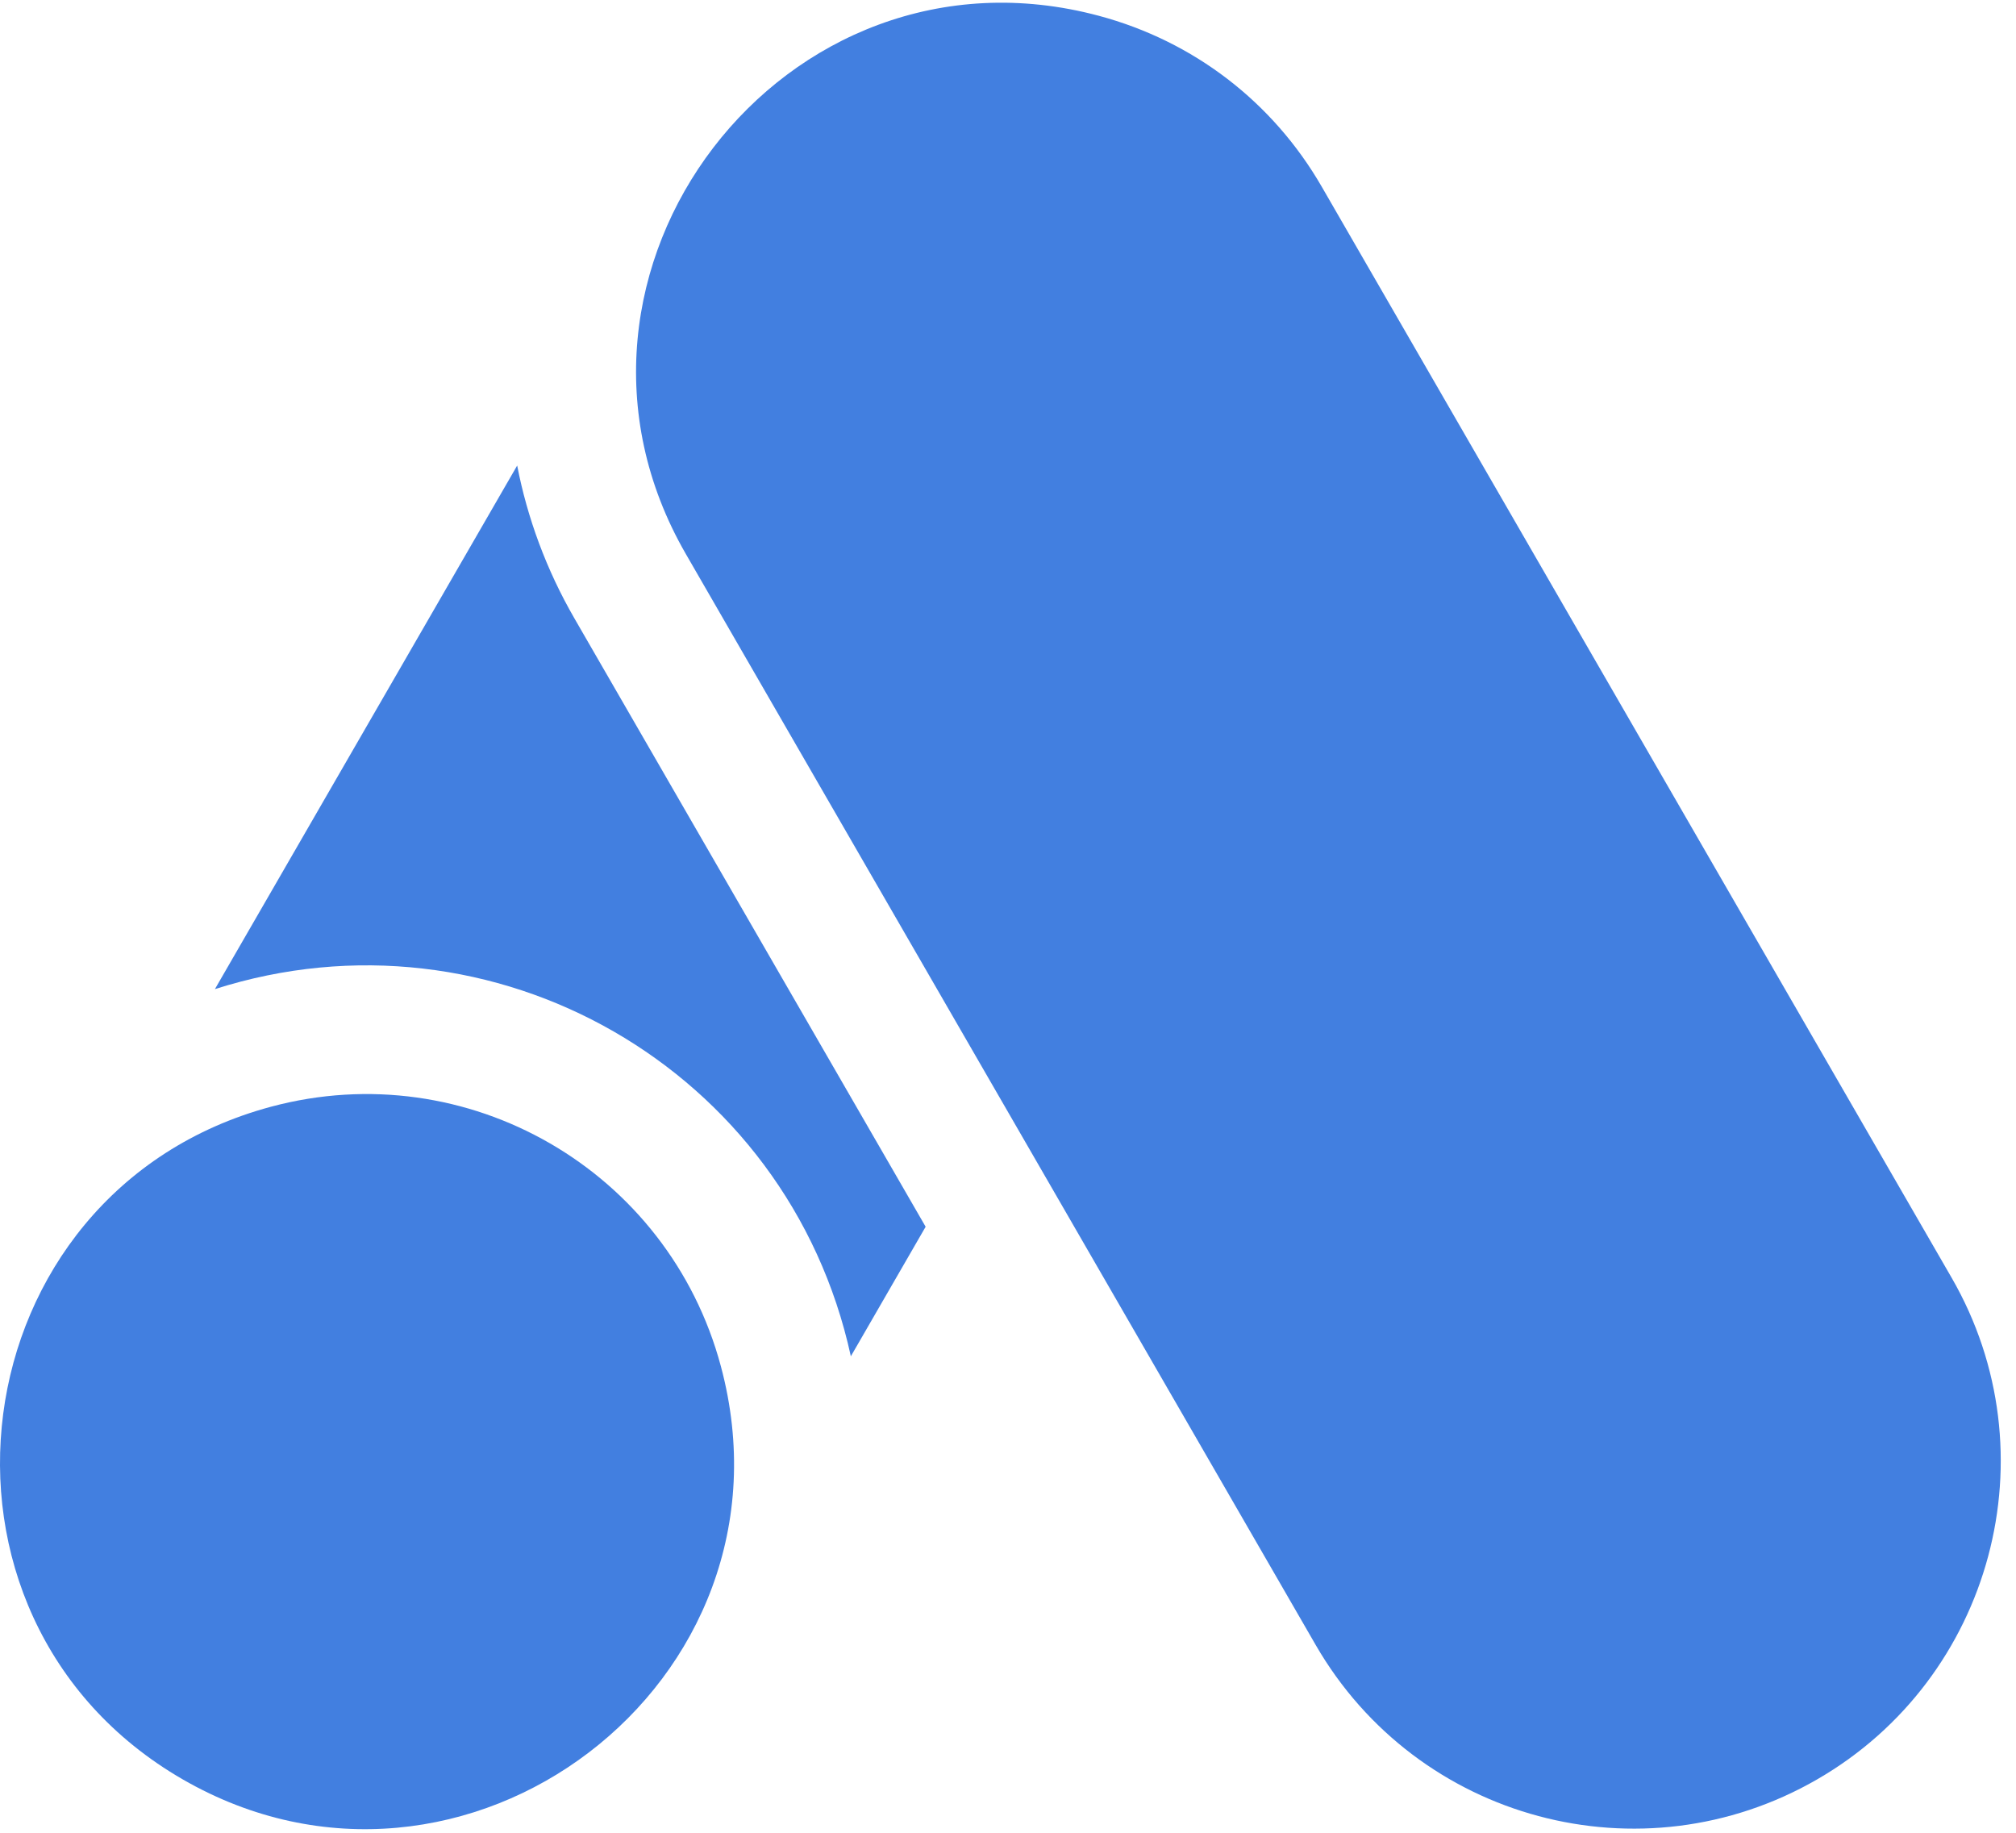
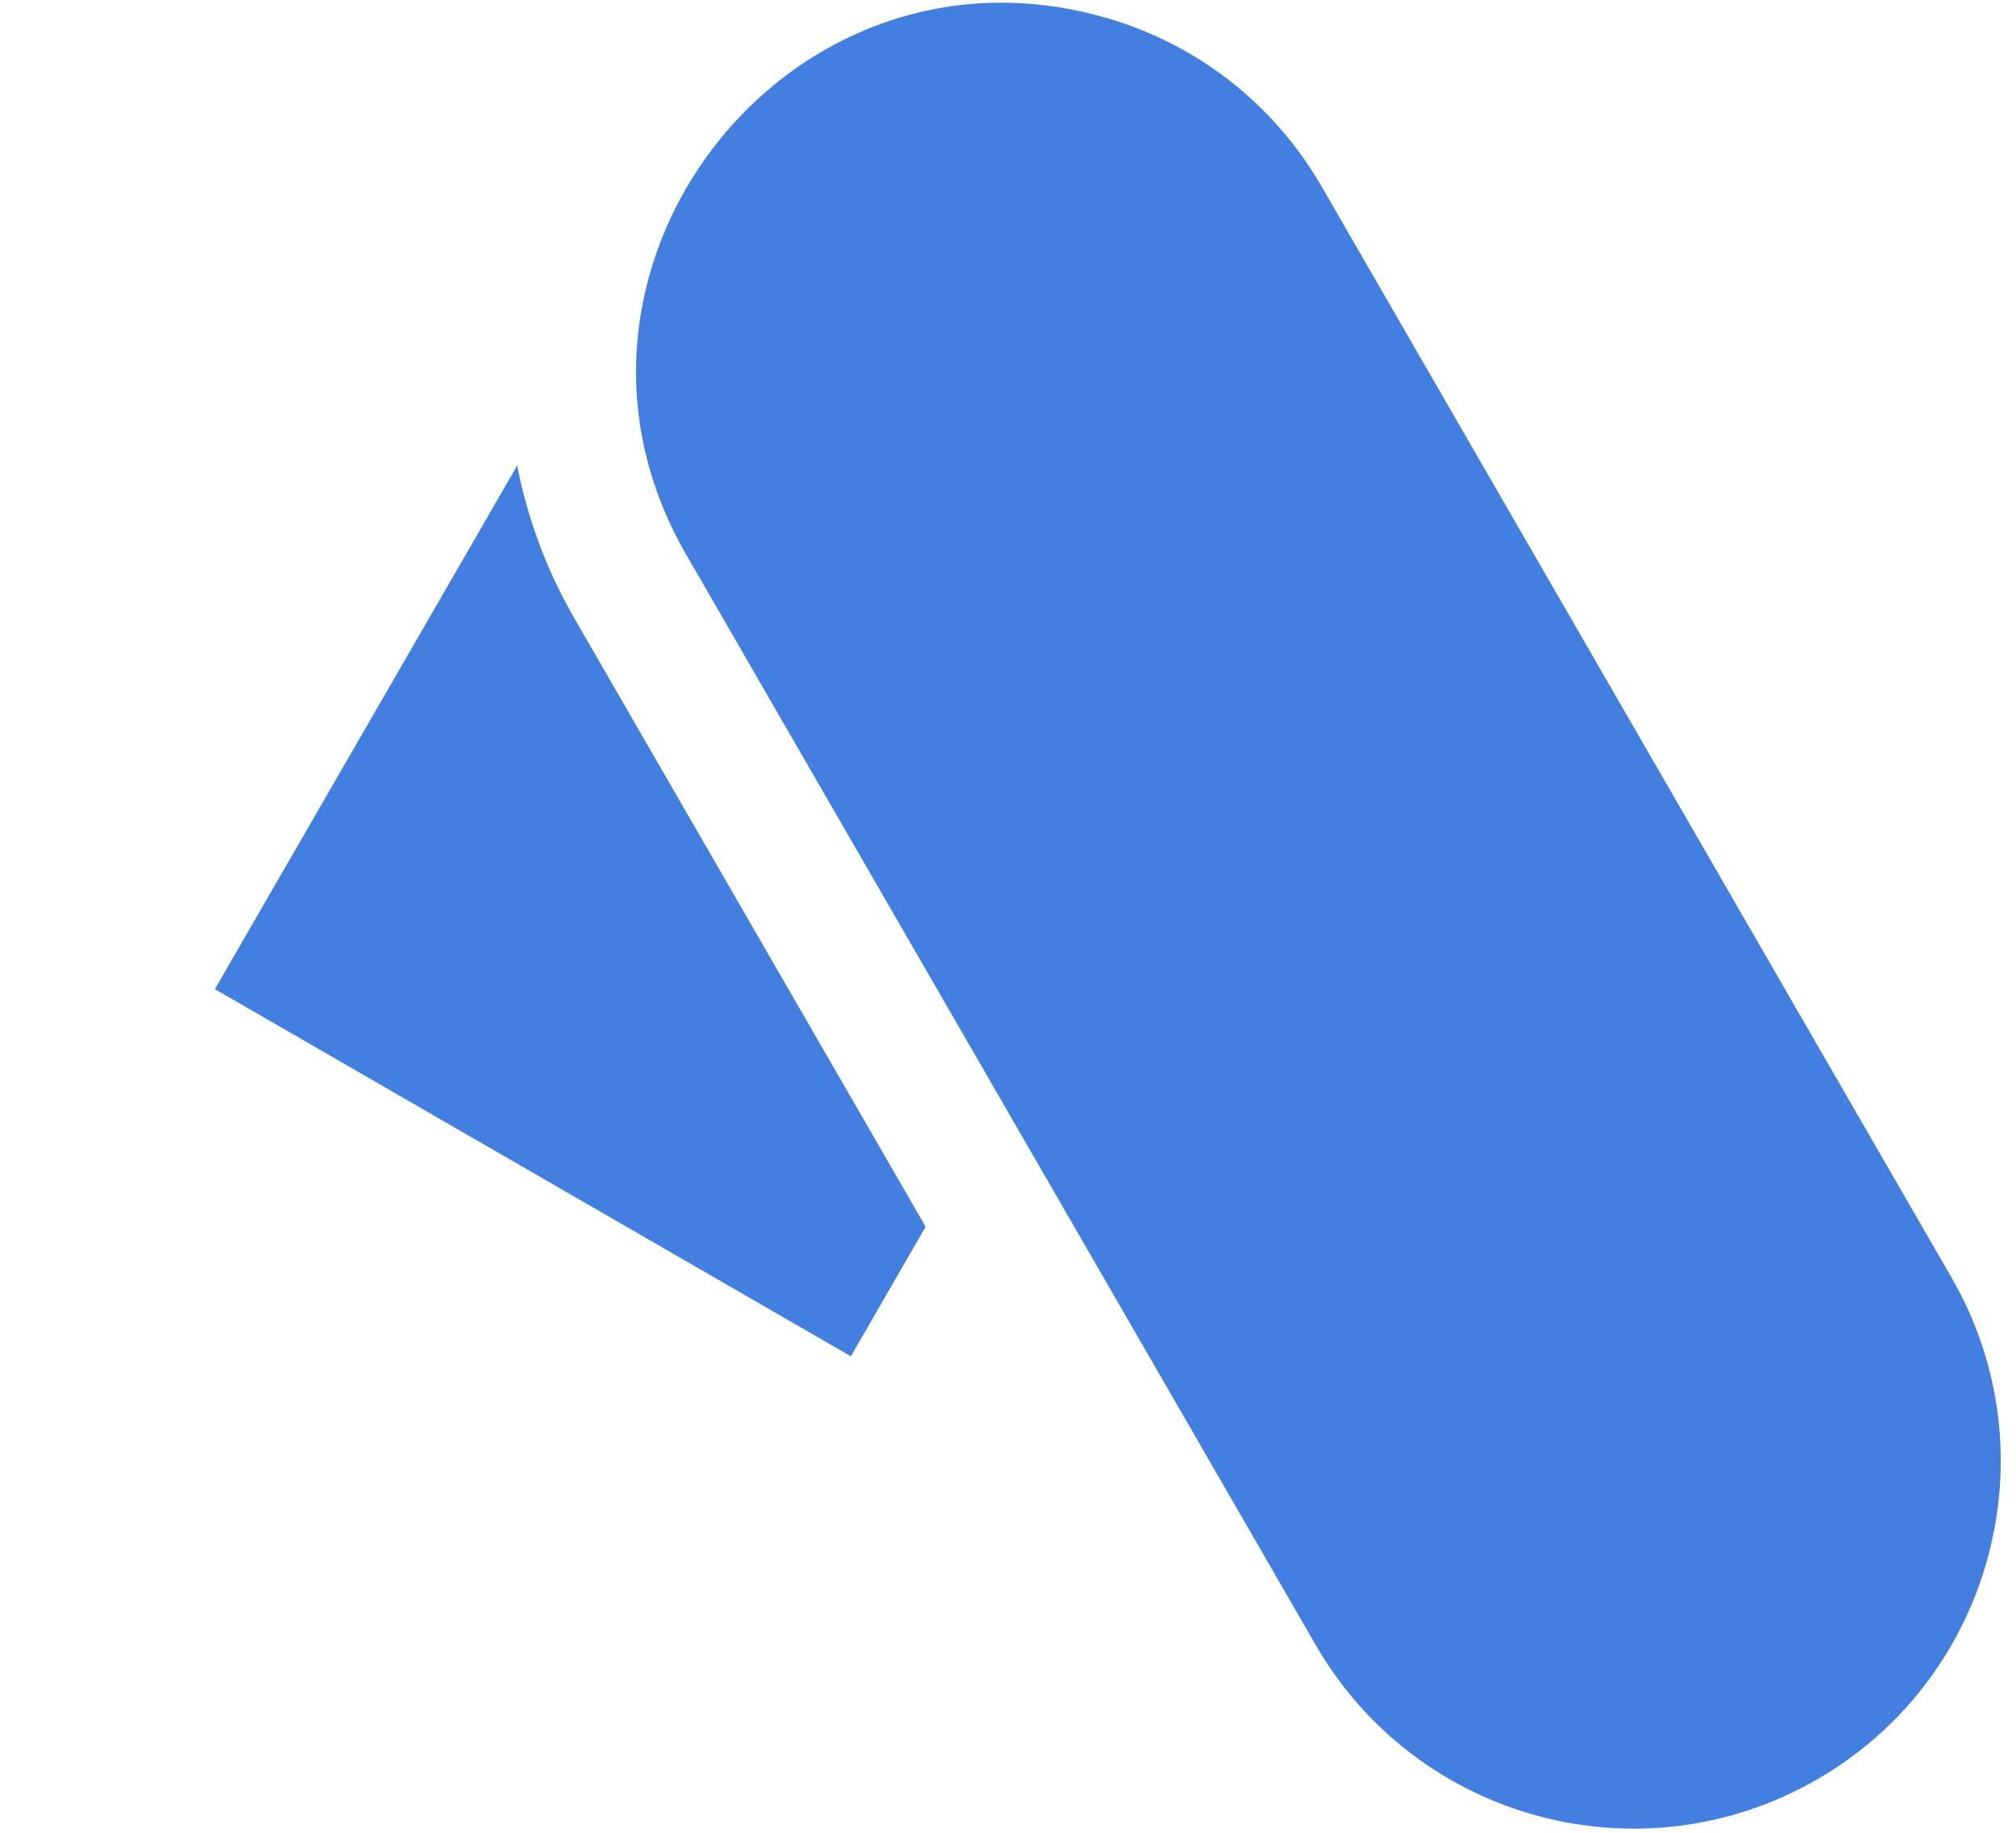
<svg xmlns="http://www.w3.org/2000/svg" width="110px" height="100px" viewBox="0 0 110 100" version="1.1">
  <title>icn_google_ads</title>
  <g id="Symbols" stroke="none" stroke-width="1" fill="none" fill-rule="evenodd">
    <g id="services" transform="translate(-416, -255)" fill="#427FE0" fill-rule="nonzero">
      <g id="Group" transform="translate(0, 215)">
        <g id="icn_google_ads" transform="translate(416, 40)">
-           <path d="M39.334,74.548 C36.469,63.854 25.495,57.516 14.798,60.382 C-2.401,64.991 -5.387,88.219 9.966,97.084 C25.284,105.927 43.968,91.84 39.334,74.548 L39.334,74.548 Z" id="Path" />
          <path d="M106.488,69.717 L72.124,10.196 C69.449,5.562 65.128,2.247 59.959,0.862 C42.762,-3.747 28.56,14.877 37.424,30.23 L71.788,89.751 C77.323,99.337 89.563,102.622 99.155,97.084 C108.722,91.56 112.012,79.283 106.488,69.717 Z" id="Path" />
-           <path d="M46.425,74.002 L50.506,66.934 L31.343,33.741 C29.806,31.079 28.775,28.262 28.219,25.401 L11.726,53.968 C26.895,49.125 43.002,58.291 46.425,74.002 Z" id="Path" />
+           <path d="M46.425,74.002 L50.506,66.934 L31.343,33.741 C29.806,31.079 28.775,28.262 28.219,25.401 L11.726,53.968 Z" id="Path" />
        </g>
      </g>
    </g>
  </g>
</svg>